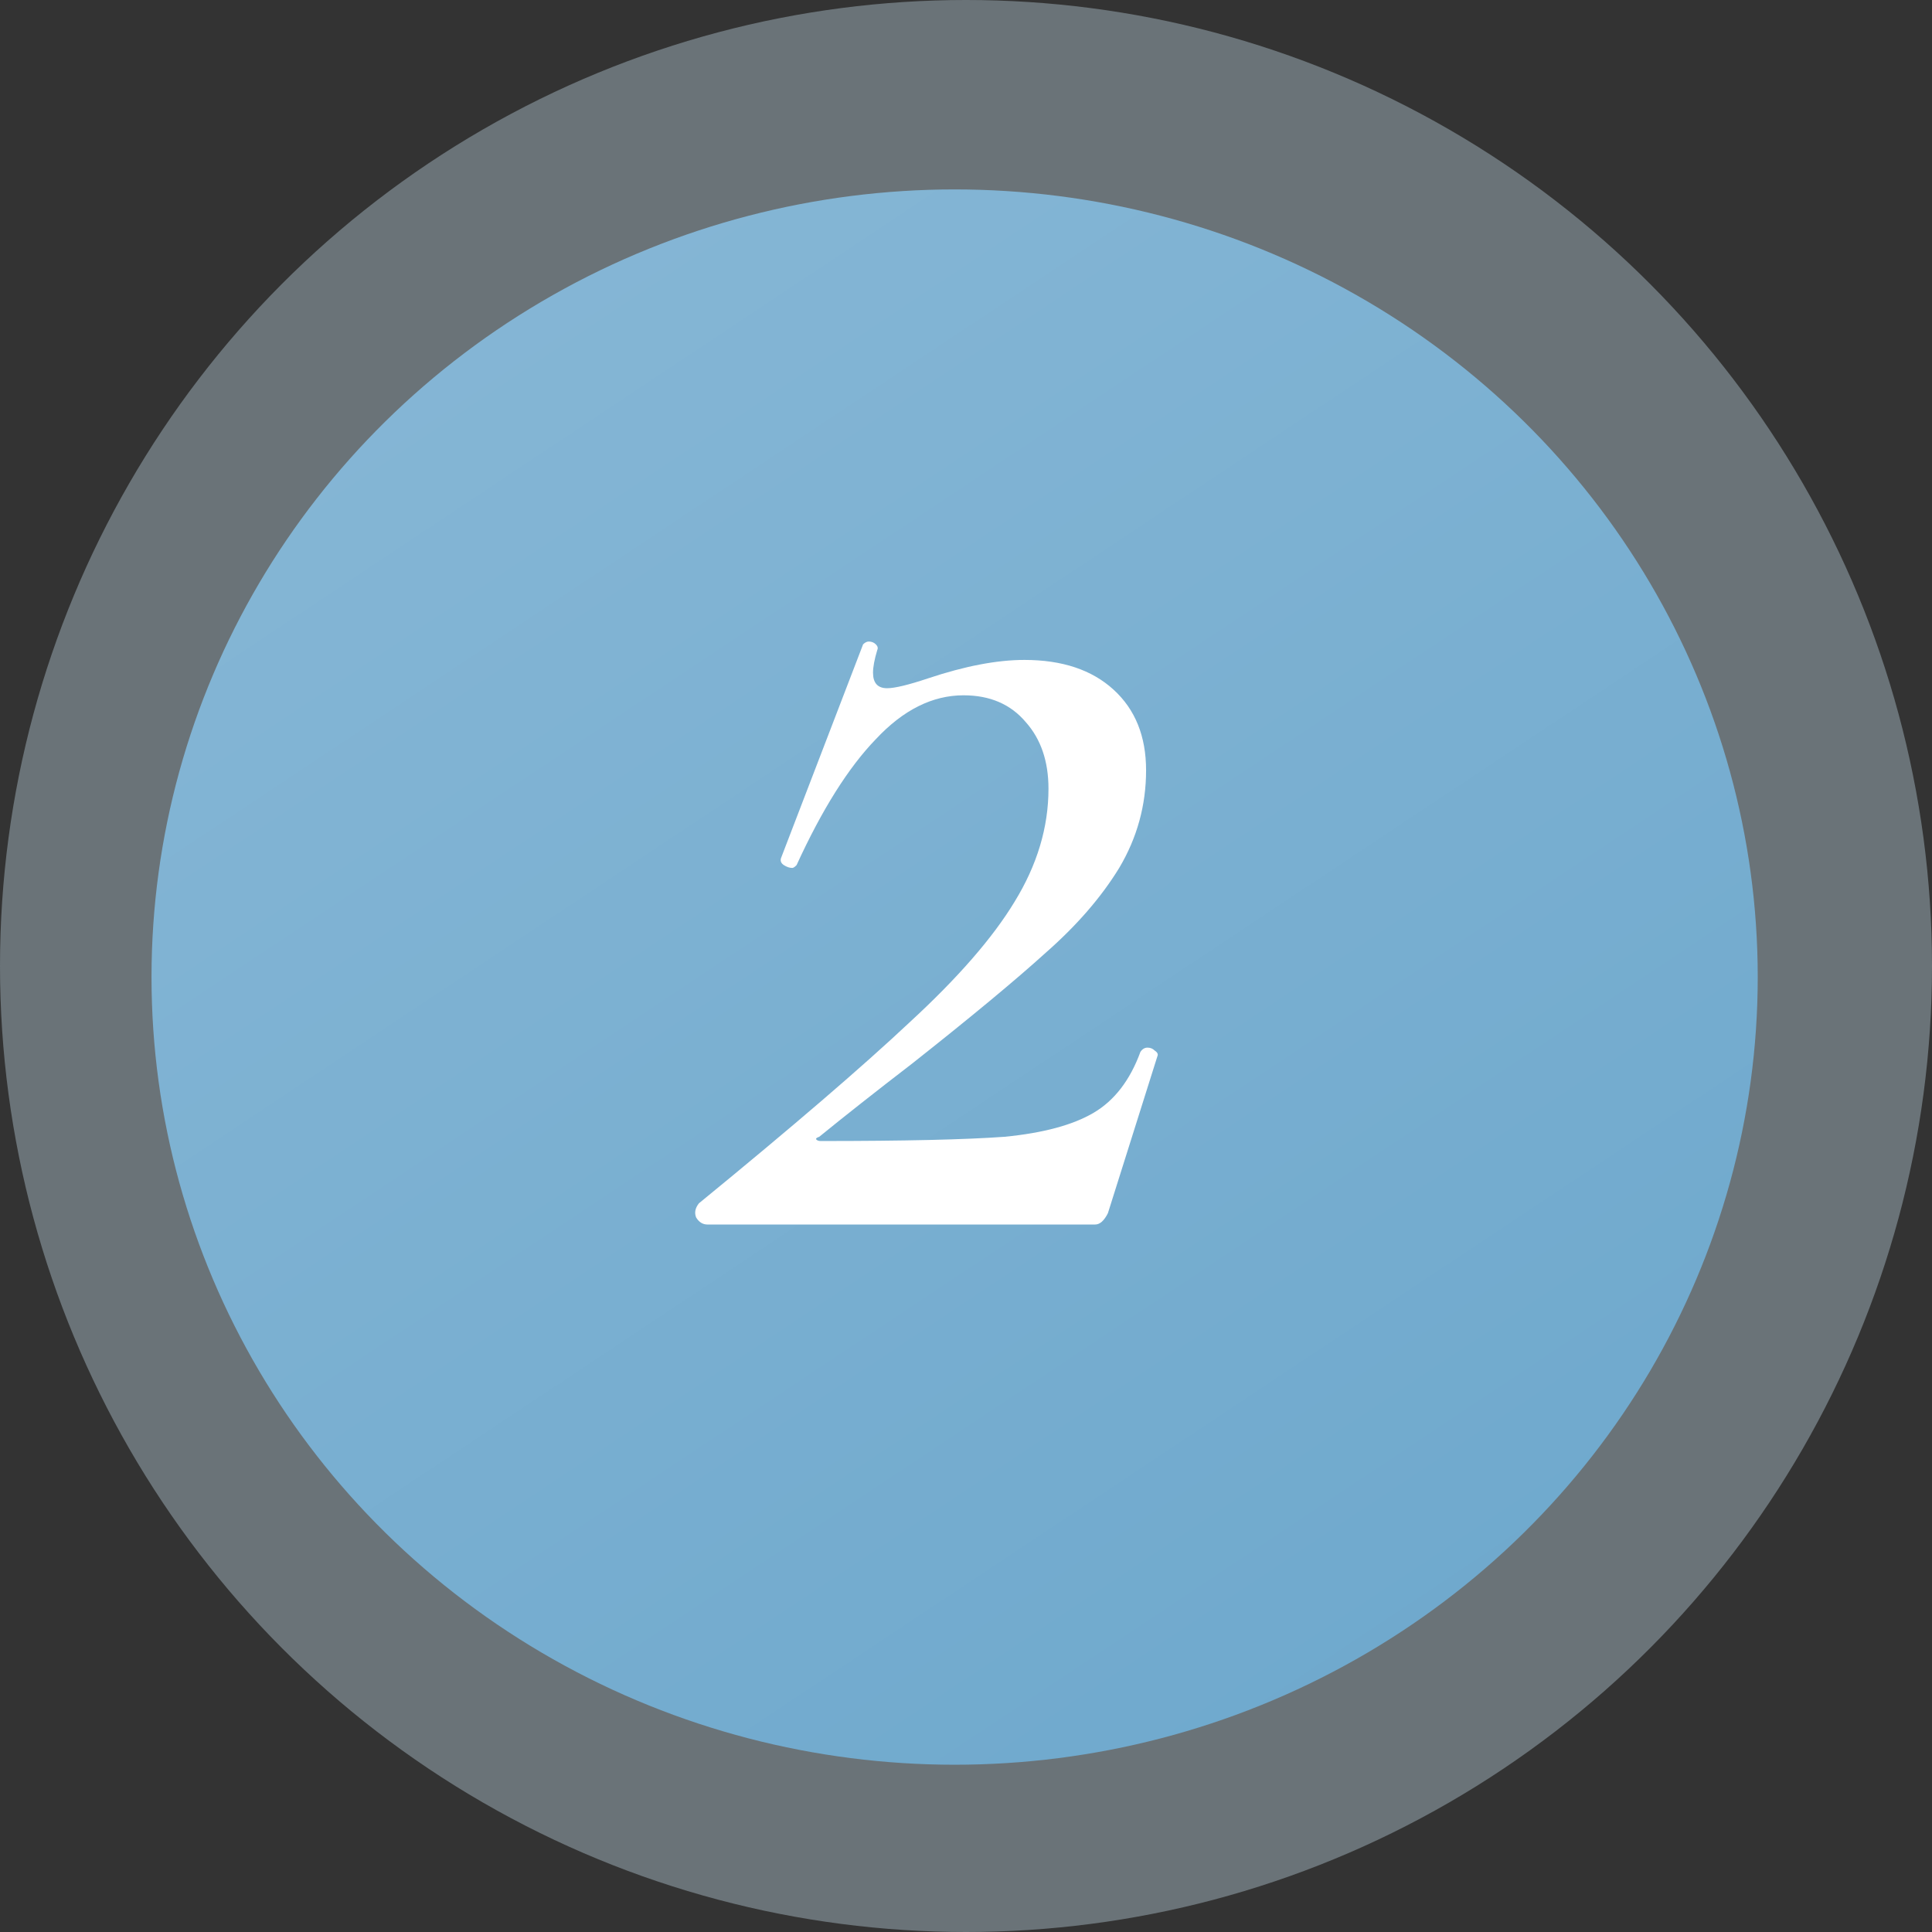
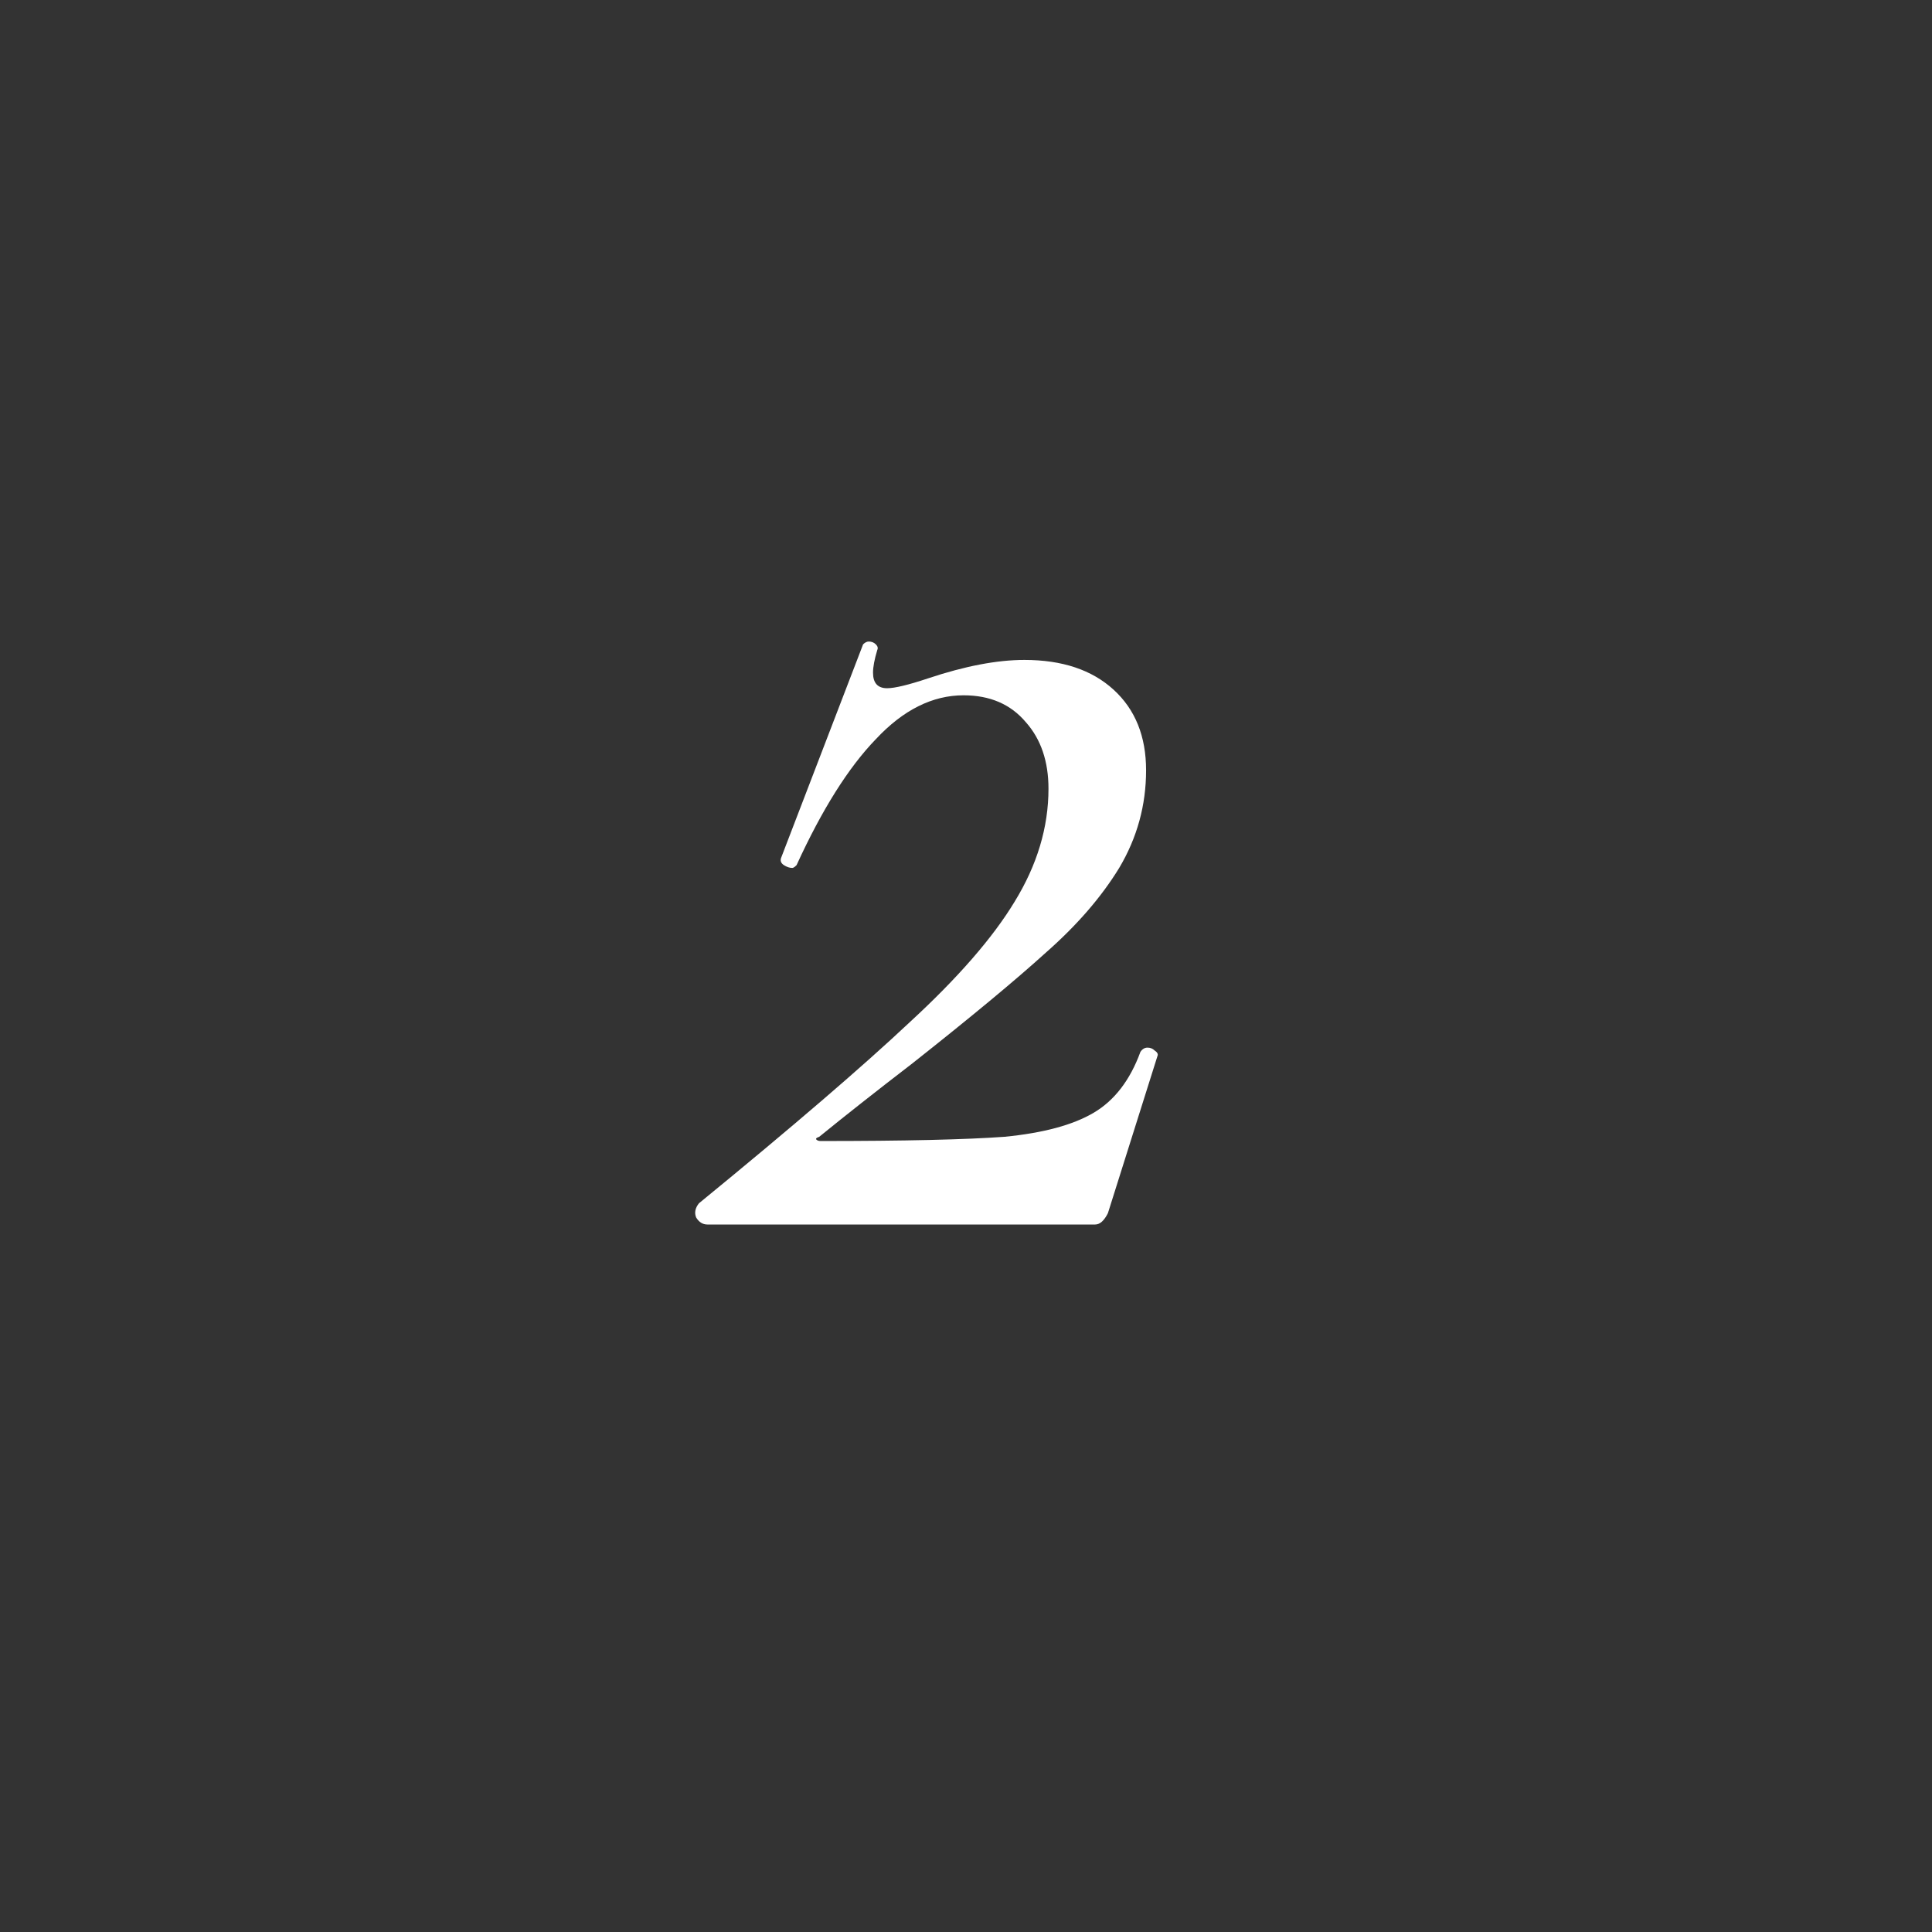
<svg xmlns="http://www.w3.org/2000/svg" width="71" height="71" viewBox="0 0 71 71" fill="none">
  <rect x="0" y="0" width="71" height="71" fill="#333333" stroke="none" />
-   <circle cx="35.5" cy="35.5" r="35.5" fill="#B3C8D3" fill-opacity="0.43" />
-   <ellipse cx="35.082" cy="35.907" rx="29.514" ry="28.946" fill="url(#paint0_linear_683_37)" />
  <path d="M25.686 44.22C29.119 41.412 31.701 39.193 33.434 37.564C35.203 35.935 36.485 34.461 37.282 33.144C38.114 31.792 38.531 30.405 38.531 28.984C38.531 27.979 38.253 27.164 37.699 26.54C37.144 25.881 36.381 25.552 35.41 25.552C34.267 25.552 33.192 26.089 32.187 27.164C31.181 28.204 30.21 29.747 29.274 31.792C29.205 31.861 29.153 31.896 29.119 31.896C29.015 31.896 28.91 31.861 28.806 31.792C28.703 31.723 28.668 31.636 28.703 31.532L31.718 23.68C31.788 23.611 31.857 23.576 31.927 23.576C32.031 23.576 32.117 23.611 32.187 23.68C32.256 23.749 32.273 23.819 32.239 23.888C32.135 24.235 32.083 24.512 32.083 24.72C32.083 25.101 32.256 25.292 32.602 25.292C32.88 25.292 33.383 25.171 34.111 24.928C35.462 24.477 36.641 24.252 37.647 24.252C39.033 24.252 40.125 24.616 40.922 25.344C41.72 26.072 42.118 27.06 42.118 28.308C42.118 29.591 41.789 30.787 41.13 31.896C40.472 32.971 39.571 34.011 38.426 35.016C37.317 36.021 35.688 37.373 33.538 39.072C32.187 40.112 31.043 41.013 30.107 41.776C30.003 41.811 29.968 41.845 30.003 41.88C30.037 41.915 30.089 41.932 30.159 41.932C33.244 41.932 35.497 41.88 36.919 41.776C38.34 41.637 39.432 41.343 40.194 40.892C40.957 40.441 41.529 39.696 41.91 38.656C41.98 38.552 42.066 38.5 42.17 38.5C42.275 38.5 42.361 38.535 42.431 38.604C42.535 38.673 42.569 38.743 42.535 38.812L40.715 44.584C40.576 44.861 40.42 45 40.246 45H25.998C25.825 45 25.686 44.913 25.582 44.74C25.513 44.567 25.548 44.393 25.686 44.22Z" fill="white" />
  <defs>
    <linearGradient id="paint0_linear_683_37" x1="21.46" y1="6.961" x2="61.364" y2="67.001" gradientUnits="userSpaceOnUse">
      <stop stop-color="#85B6D5" />
      <stop offset="1" stop-color="#6CA7CC" />
    </linearGradient>
  </defs>
</svg>